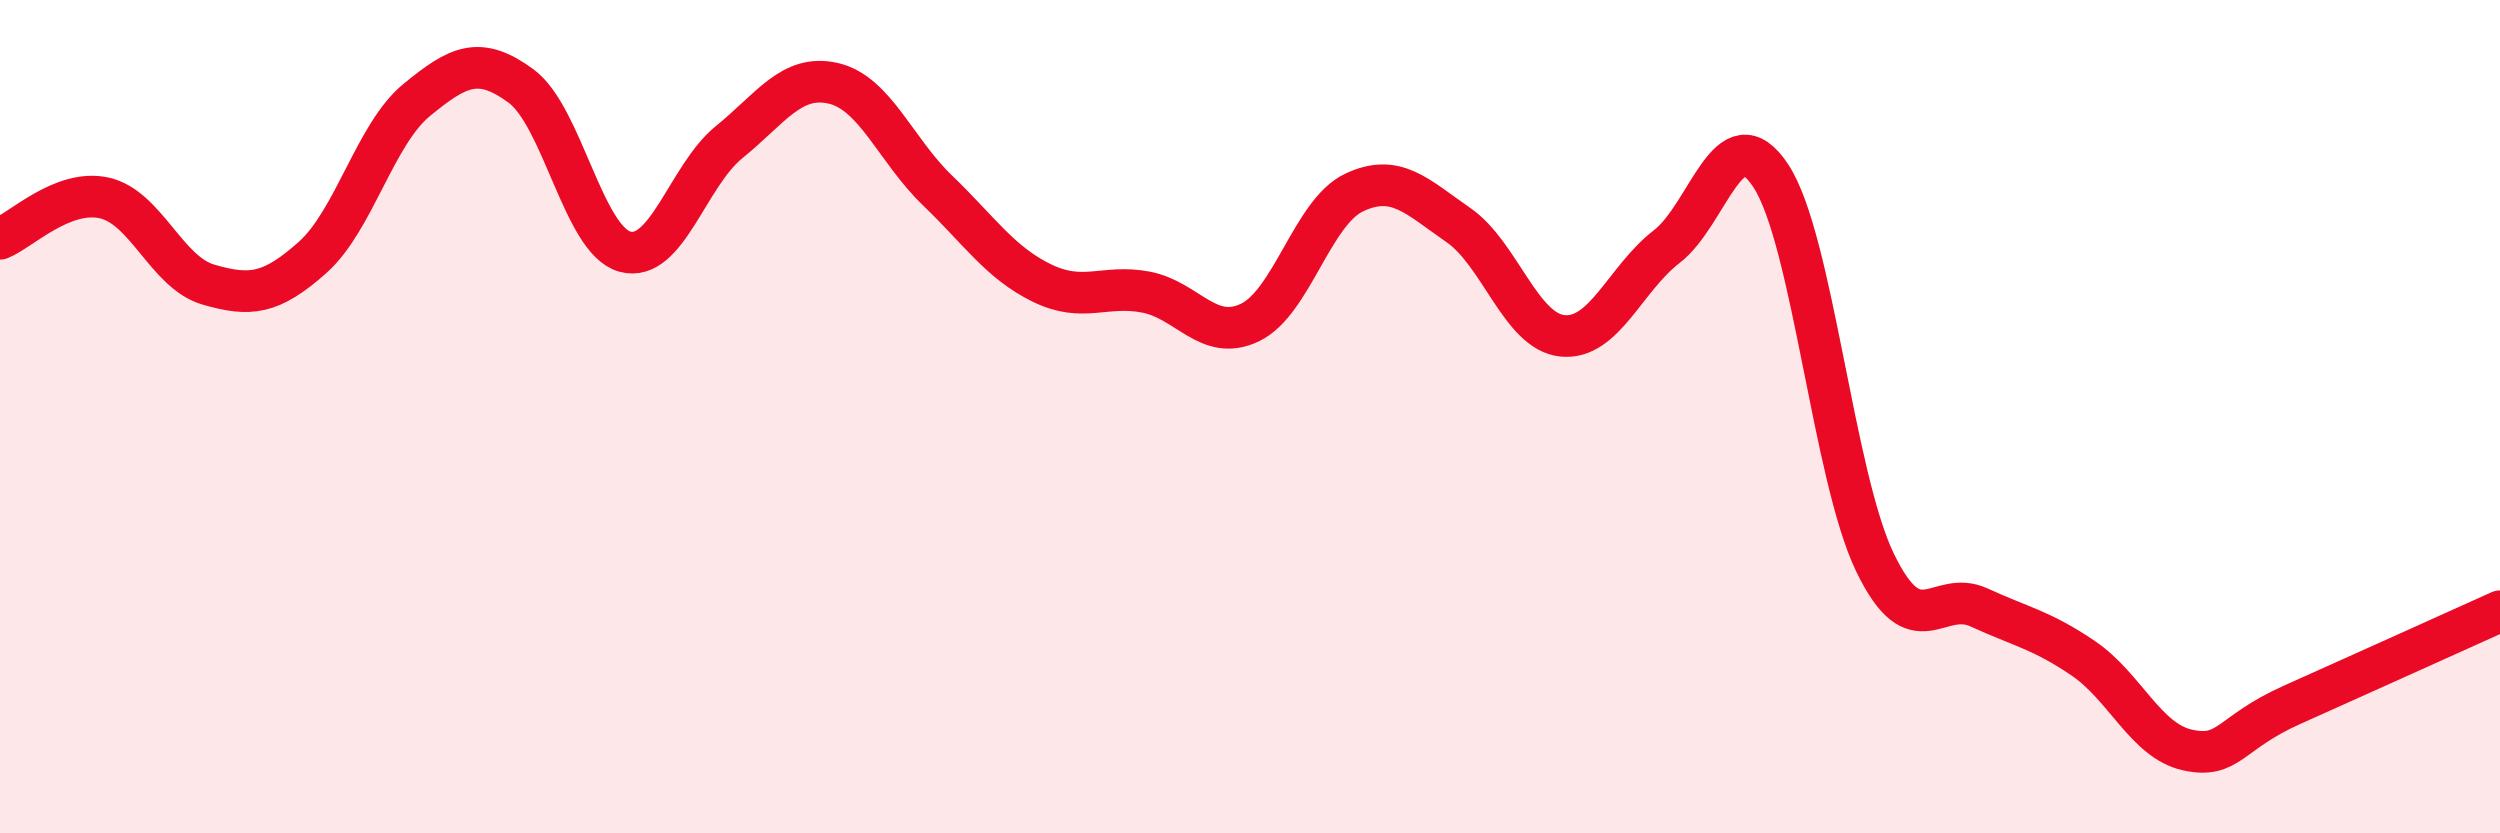
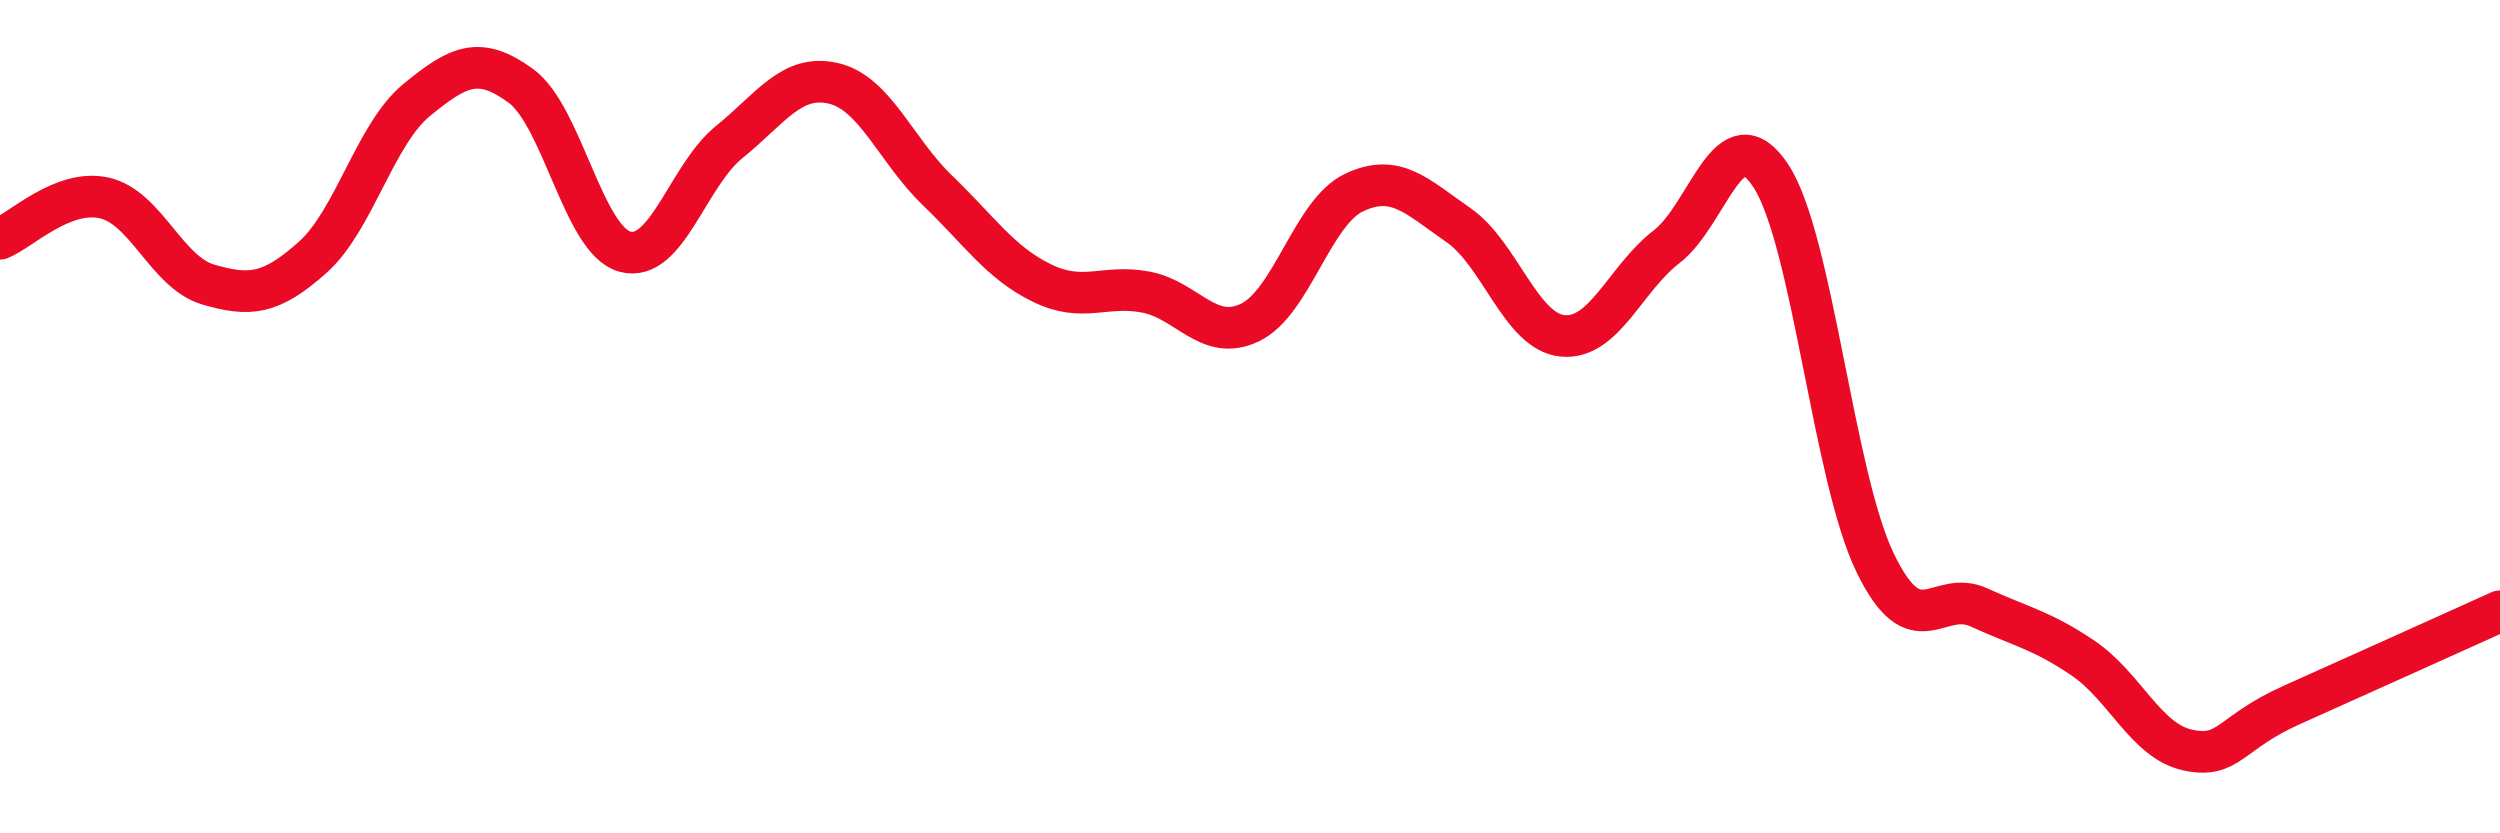
<svg xmlns="http://www.w3.org/2000/svg" width="60" height="20" viewBox="0 0 60 20">
-   <path d="M 0,5.73 C 0.5,5.53 1.5,4.53 2.5,4.75 C 3.5,4.97 4,6.54 5,6.83 C 6,7.12 6.5,7.07 7.5,6.18 C 8.5,5.29 9,3.22 10,2.4 C 11,1.58 11.5,1.33 12.5,2.06 C 13.5,2.79 14,5.77 15,6.04 C 16,6.31 16.5,4.22 17.5,3.41 C 18.5,2.6 19,1.77 20,2 C 21,2.23 21.5,3.61 22.5,4.57 C 23.5,5.53 24,6.3 25,6.79 C 26,7.28 26.5,6.82 27.5,7.01 C 28.5,7.2 29,8.22 30,7.74 C 31,7.26 31.5,5.09 32.5,4.62 C 33.5,4.15 34,4.71 35,5.4 C 36,6.09 36.5,7.96 37.5,8.06 C 38.5,8.16 39,6.69 40,5.92 C 41,5.15 41.5,2.7 42.5,4.22 C 43.5,5.74 44,11.43 45,13.5 C 46,15.57 46.5,14.12 47.5,14.58 C 48.5,15.04 49,15.12 50,15.8 C 51,16.48 51.5,17.78 52.5,18 C 53.5,18.22 53.5,17.59 55,16.92 C 56.5,16.25 59,15.12 60,14.67L60 20L0 20Z" fill="#EB0A25" opacity="0.1" stroke-linecap="round" stroke-linejoin="round" />
  <path d="M 0,5.73 C 0.5,5.53 1.5,4.53 2.5,4.75 C 3.5,4.97 4,6.54 5,6.83 C 6,7.12 6.5,7.07 7.5,6.18 C 8.5,5.29 9,3.22 10,2.4 C 11,1.58 11.5,1.33 12.5,2.06 C 13.5,2.79 14,5.77 15,6.04 C 16,6.31 16.5,4.22 17.5,3.41 C 18.5,2.6 19,1.77 20,2 C 21,2.23 21.5,3.61 22.5,4.57 C 23.5,5.53 24,6.3 25,6.79 C 26,7.28 26.5,6.82 27.5,7.01 C 28.5,7.2 29,8.22 30,7.74 C 31,7.26 31.5,5.09 32.5,4.62 C 33.5,4.15 34,4.71 35,5.4 C 36,6.09 36.5,7.96 37.5,8.06 C 38.5,8.16 39,6.69 40,5.92 C 41,5.15 41.5,2.7 42.5,4.22 C 43.5,5.74 44,11.43 45,13.5 C 46,15.57 46.5,14.12 47.5,14.58 C 48.5,15.04 49,15.12 50,15.8 C 51,16.48 51.5,17.78 52.5,18 C 53.5,18.22 53.5,17.59 55,16.92 C 56.5,16.25 59,15.12 60,14.67" stroke="#EB0A25" stroke-width="1" fill="none" stroke-linecap="round" stroke-linejoin="round" />
</svg>